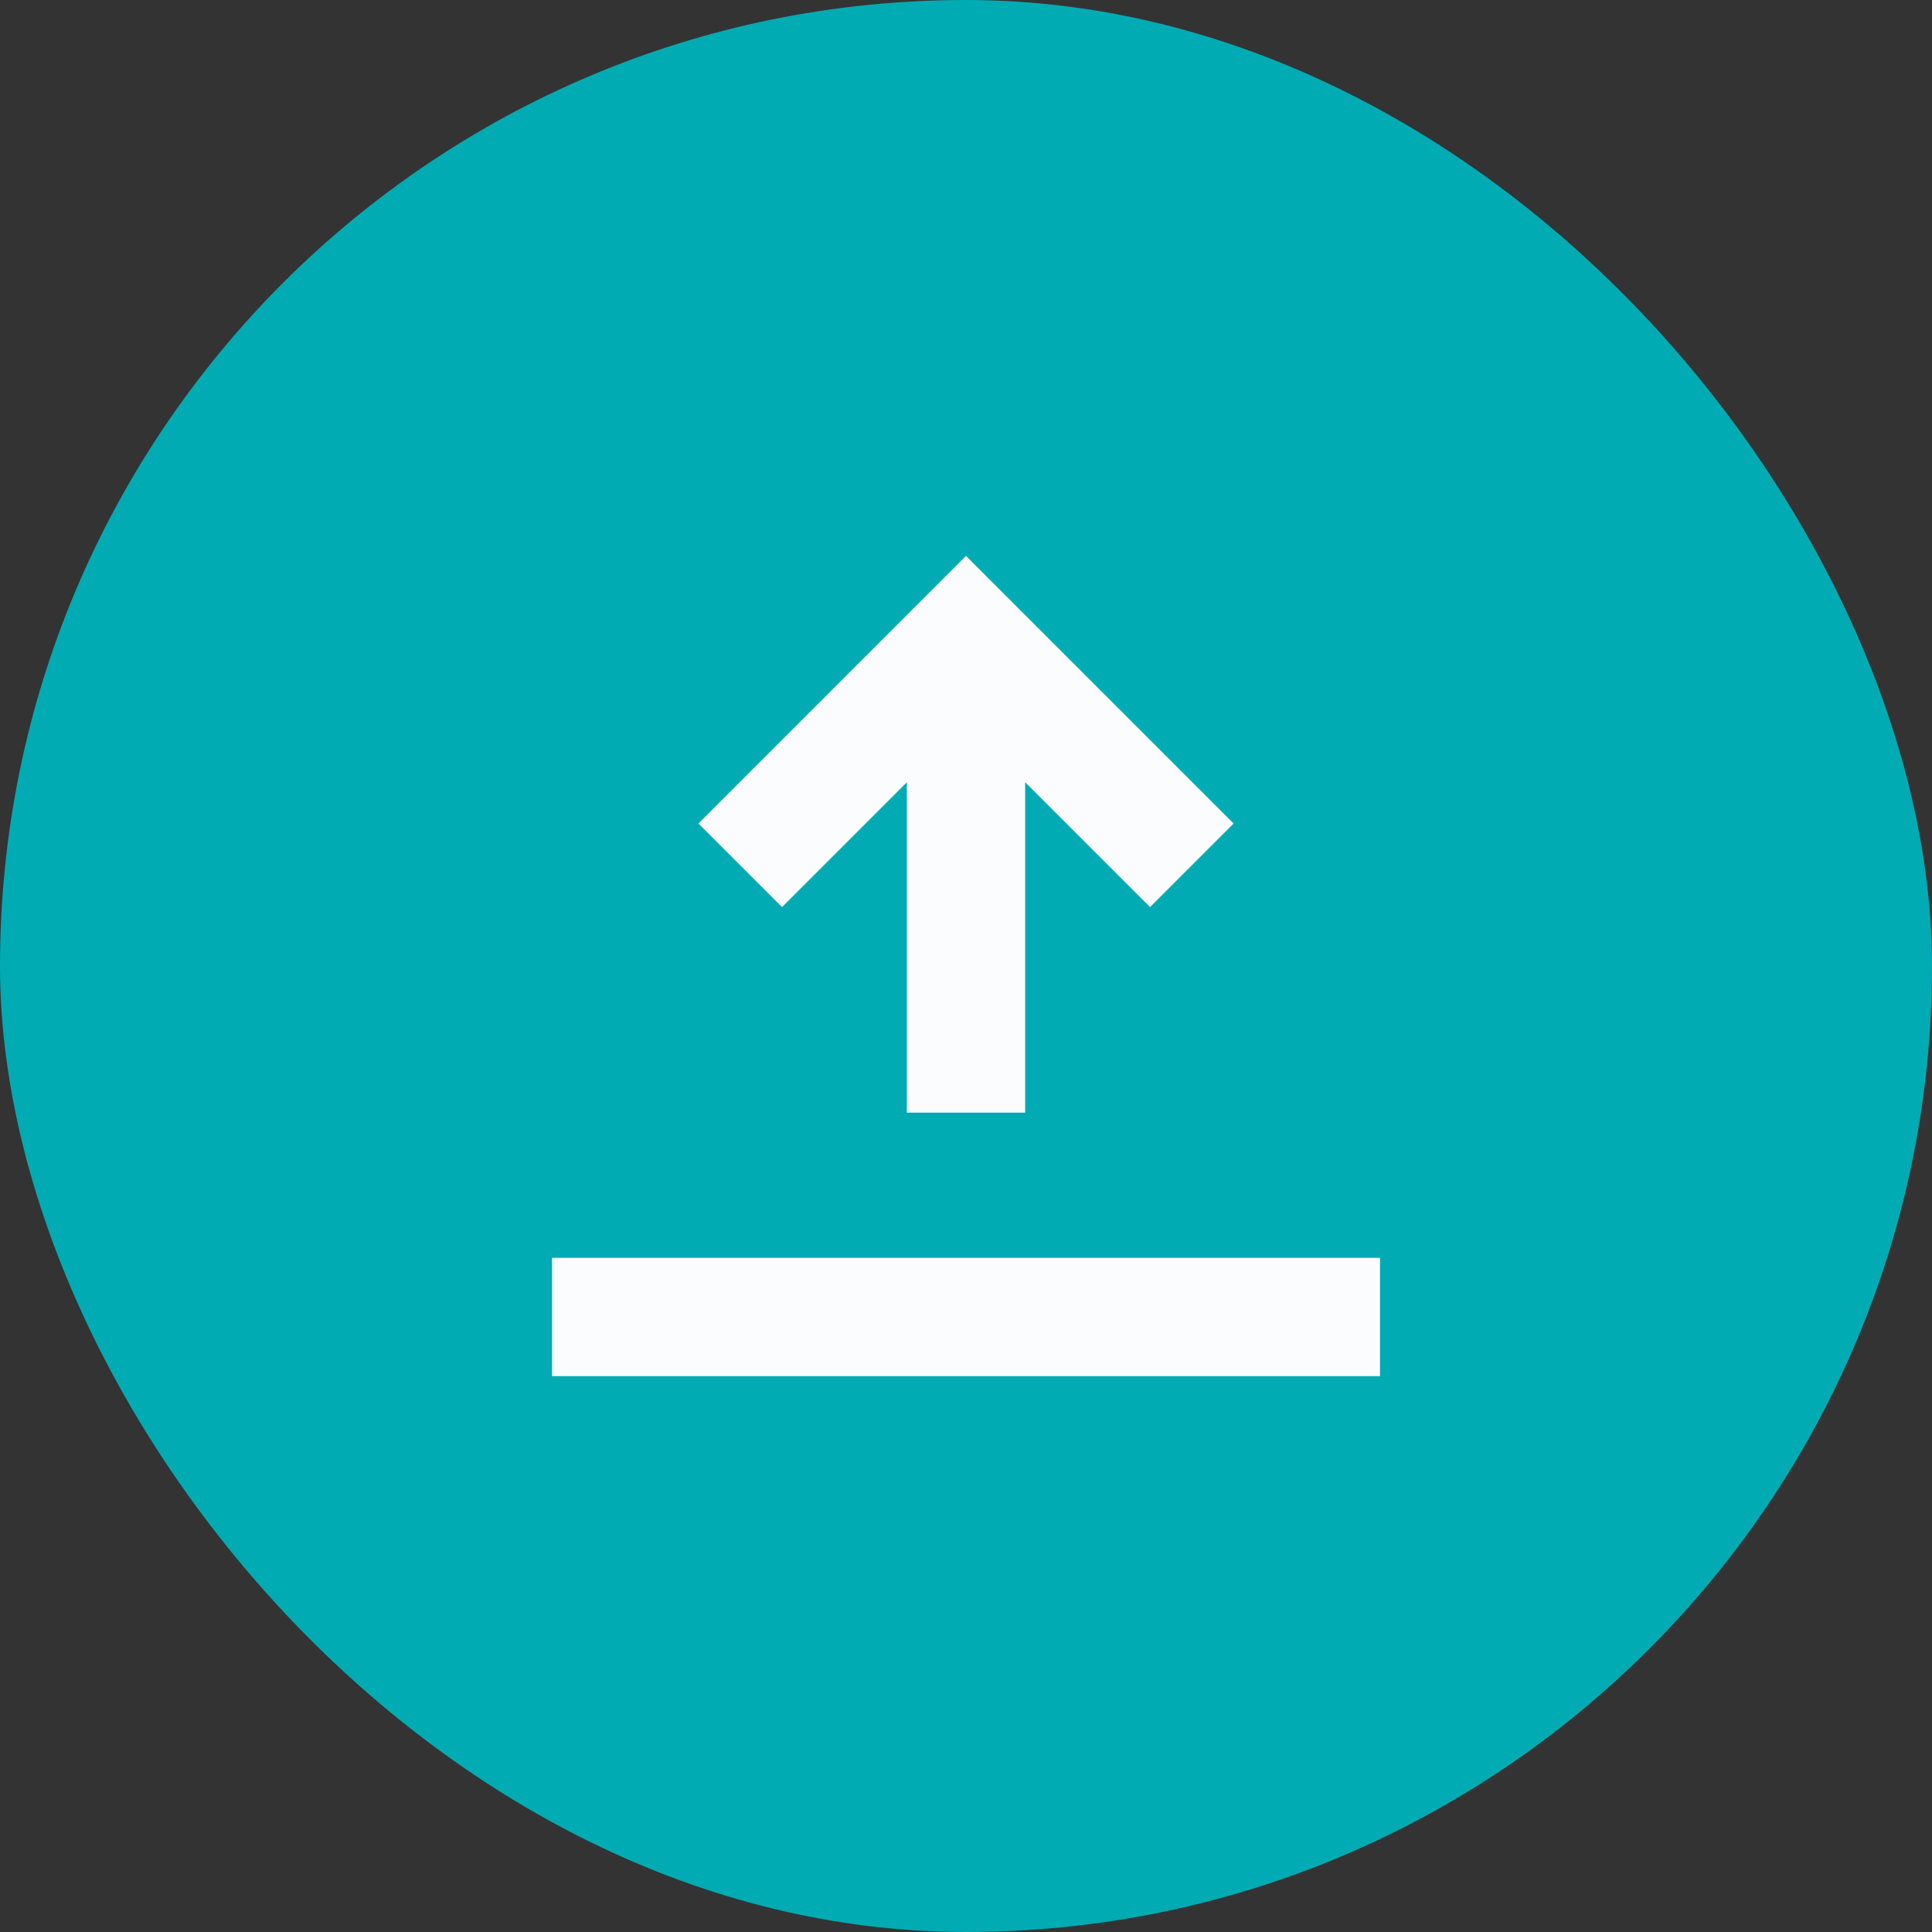
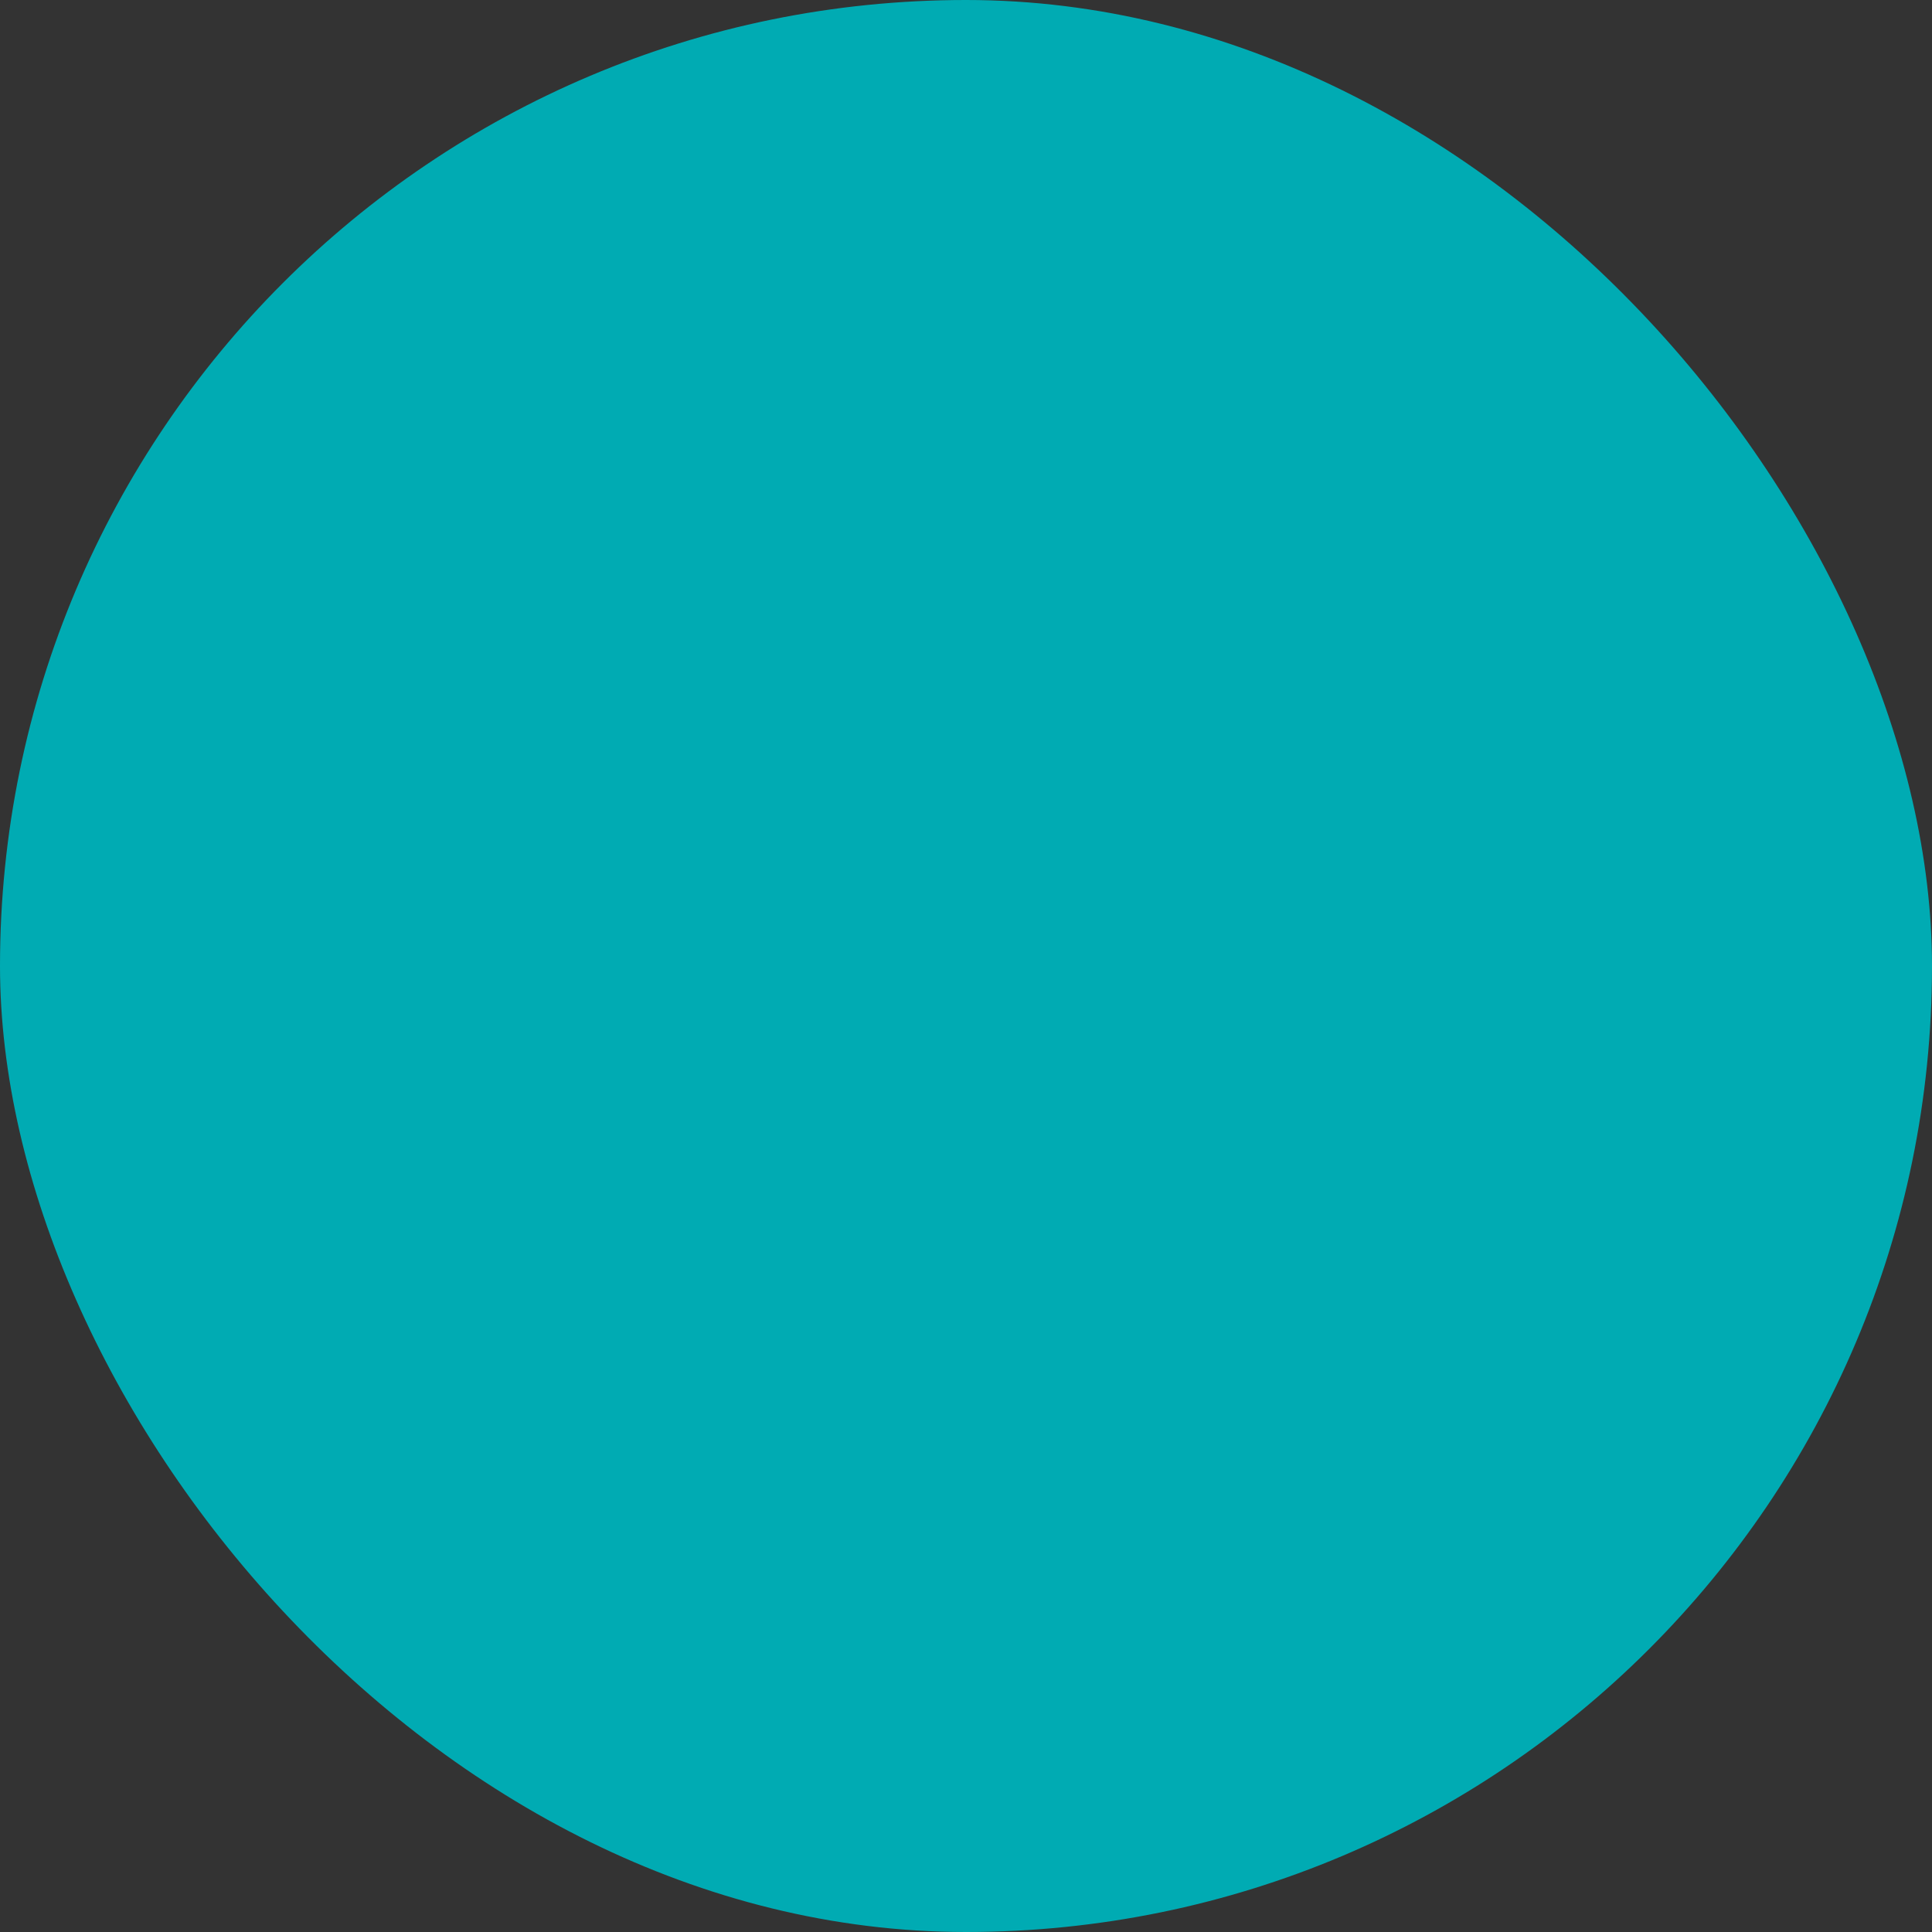
<svg xmlns="http://www.w3.org/2000/svg" width="42" height="42" fill="none">
  <rect width="100%" height="100%" fill="#333333" stroke="none" />
  <rect width="42" height="42" fill="#00ABB3" rx="21" />
-   <path fill="#FAFCFD" fill-rule="evenodd" d="m21 12.084 5.818 5.818L25 19.72l-2.714-2.714v7.182h-2.572v-7.182L17 19.72l-1.818-1.818L21 12.084Zm-9 15.26h18v2.572H12v-2.572Z" clip-rule="evenodd" />
</svg>